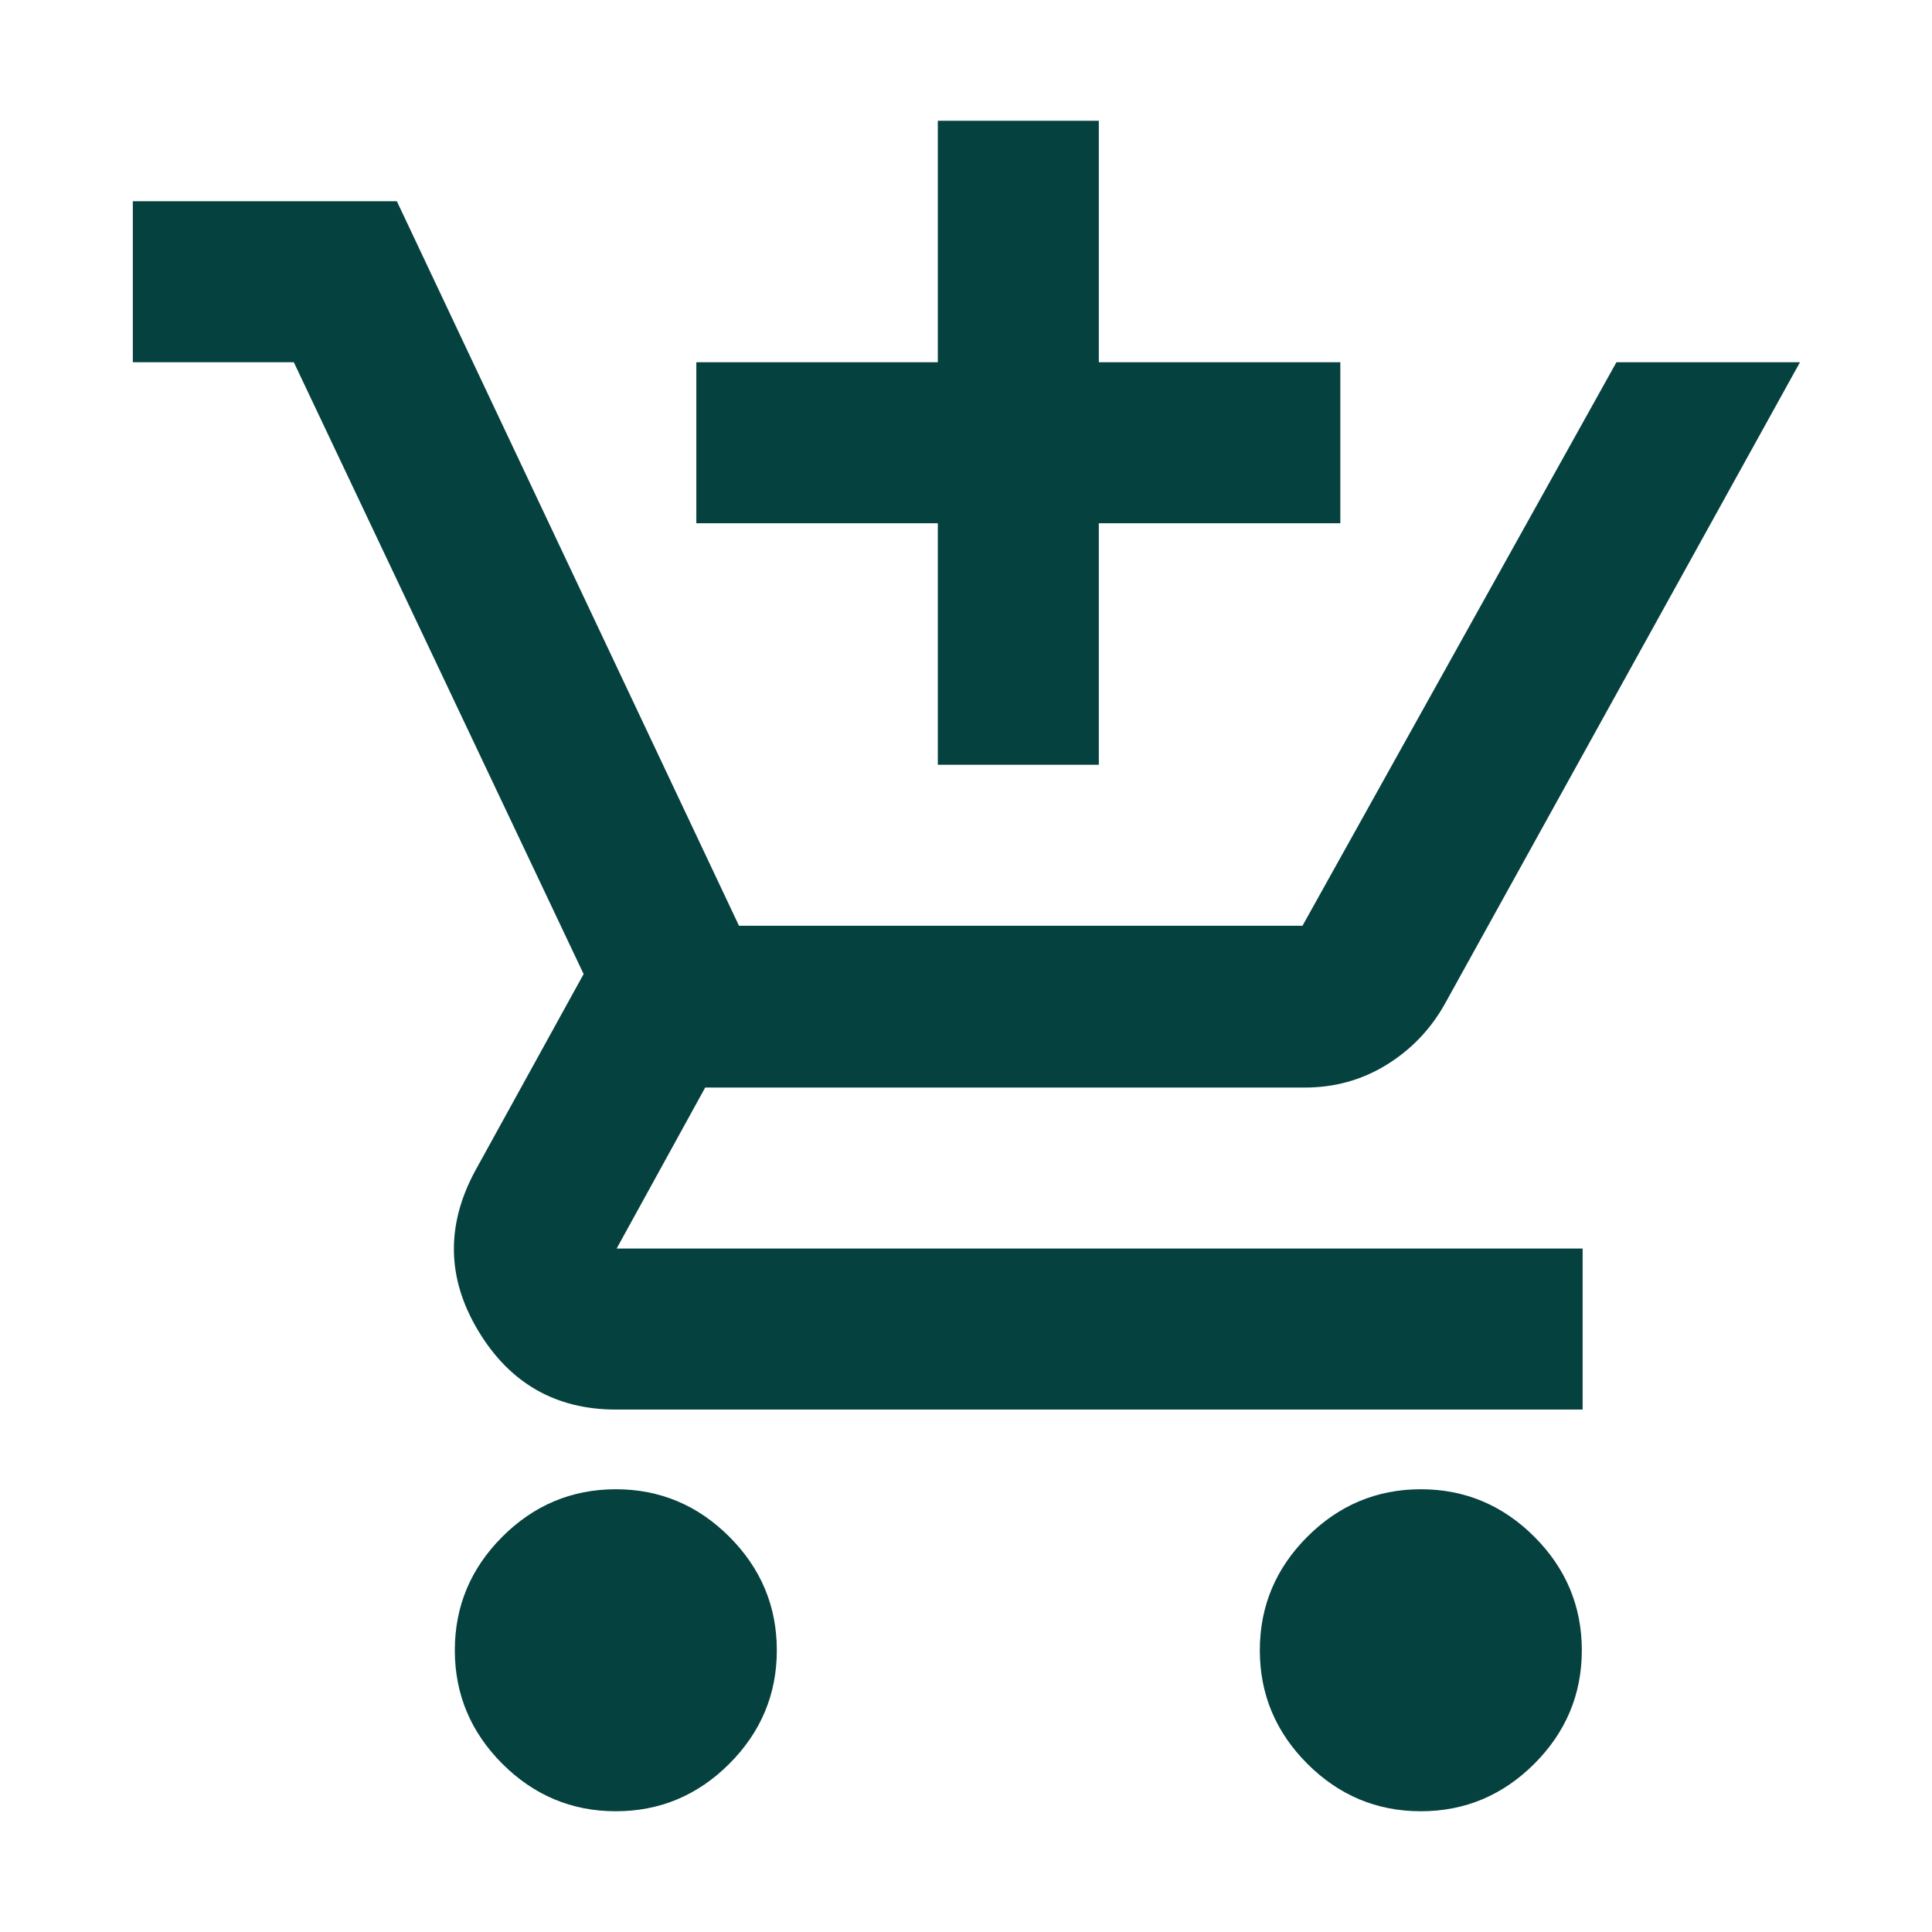
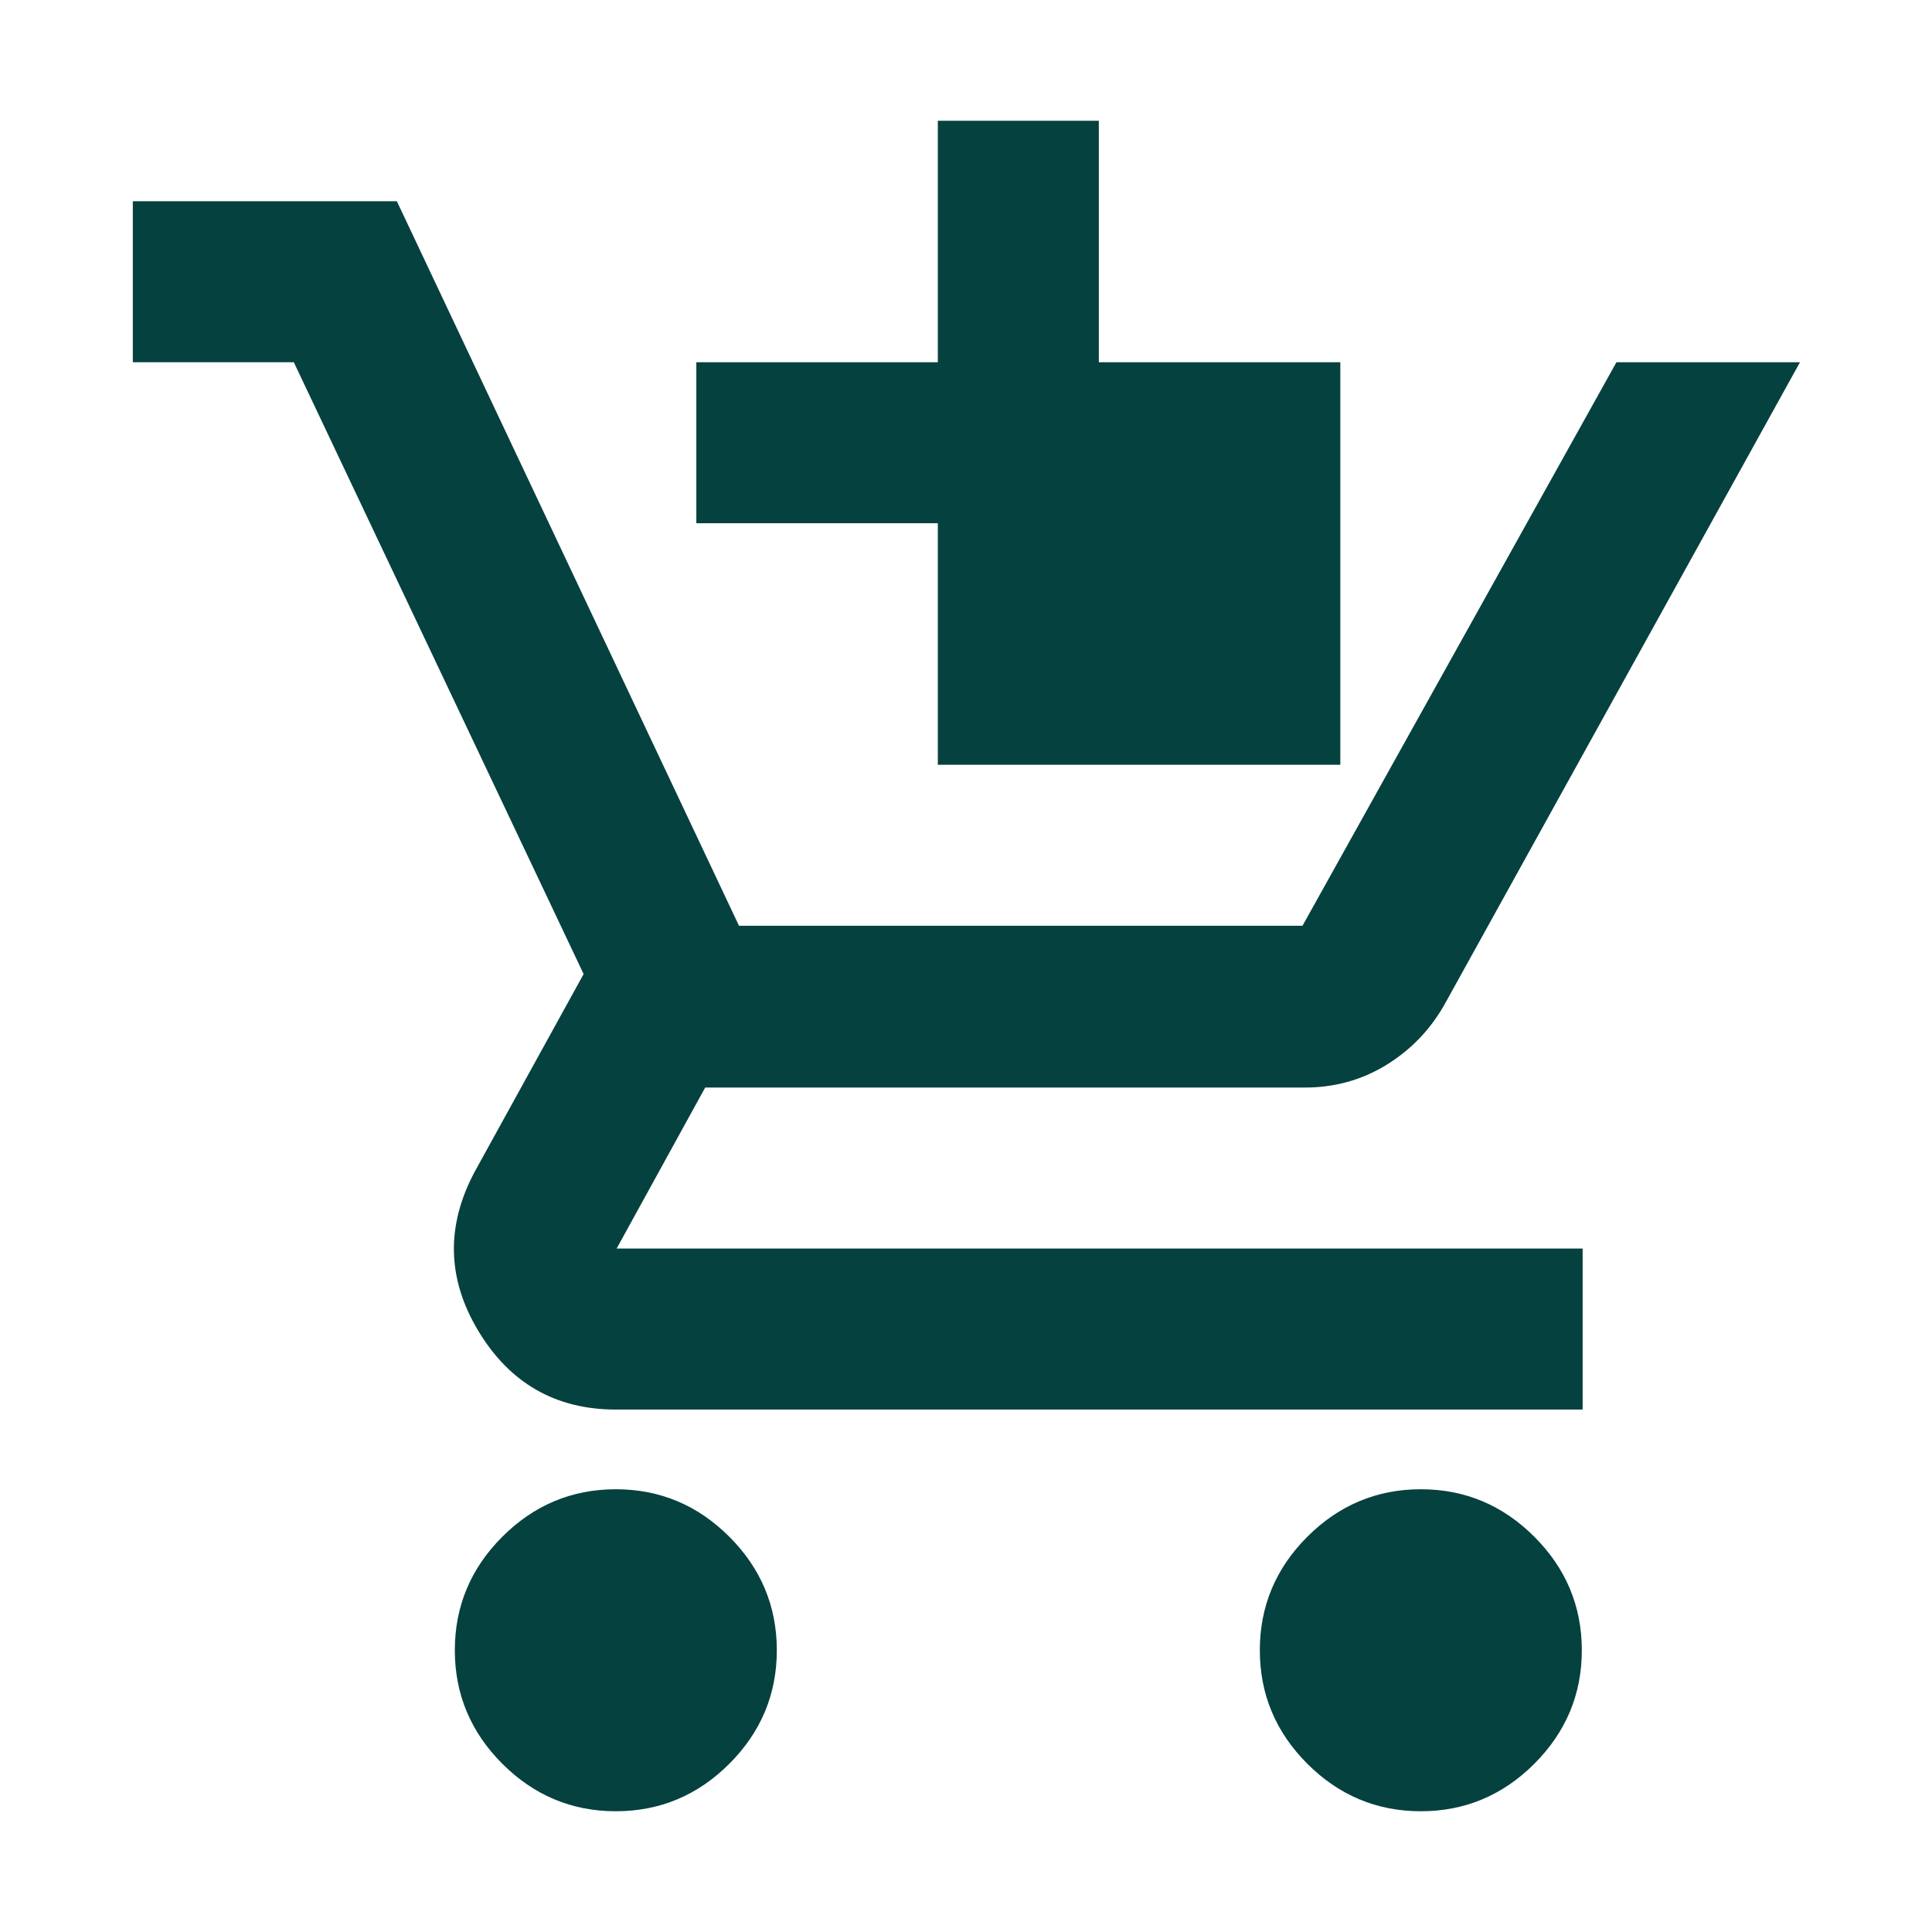
<svg xmlns="http://www.w3.org/2000/svg" id="Layer_1" viewBox="0 0 24 24">
  <defs>
    <style>.cls-1{fill:#05413f;}</style>
  </defs>
-   <path class="cls-1" d="M11.65,9.5v-3h-3v-2h3V1.5h2v3h3v2h-3v3h-2ZM7.65,22.5c-.55,0-1.02-.2-1.41-.59s-.59-.86-.59-1.41.2-1.02.59-1.41.86-.59,1.41-.59,1.02.2,1.41.59.59.86.59,1.41-.2,1.02-.59,1.41-.86.59-1.41.59ZM17.65,22.5c-.55,0-1.02-.2-1.41-.59s-.59-.86-.59-1.41.2-1.02.59-1.41.86-.59,1.41-.59,1.02.2,1.41.59.59.86.59,1.41-.2,1.02-.59,1.41-.86.59-1.41.59ZM1.65,4.5v-2h3.28l4.25,9h7l3.9-7h2.28l-4.4,7.95c-.18.33-.43.59-.74.78s-.65.28-1.01.28h-7.45l-1.1,2h12v2H7.65c-.75,0-1.32-.33-1.71-.98s-.4-1.31-.04-1.98l1.35-2.45-3.6-7.6H1.65Z" />
+   <path class="cls-1" d="M11.65,9.5v-3h-3v-2h3V1.5h2v3h3v2v3h-2ZM7.65,22.5c-.55,0-1.02-.2-1.41-.59s-.59-.86-.59-1.41.2-1.02.59-1.41.86-.59,1.41-.59,1.02.2,1.41.59.59.86.59,1.41-.2,1.02-.59,1.41-.86.59-1.41.59ZM17.65,22.5c-.55,0-1.02-.2-1.41-.59s-.59-.86-.59-1.41.2-1.02.59-1.41.86-.59,1.41-.59,1.02.2,1.41.59.59.86.59,1.41-.2,1.02-.59,1.41-.86.59-1.41.59ZM1.65,4.5v-2h3.28l4.25,9h7l3.9-7h2.28l-4.4,7.95c-.18.33-.43.59-.74.78s-.65.28-1.01.28h-7.45l-1.1,2h12v2H7.65c-.75,0-1.32-.33-1.71-.98s-.4-1.31-.04-1.98l1.35-2.45-3.6-7.6H1.65Z" />
</svg>